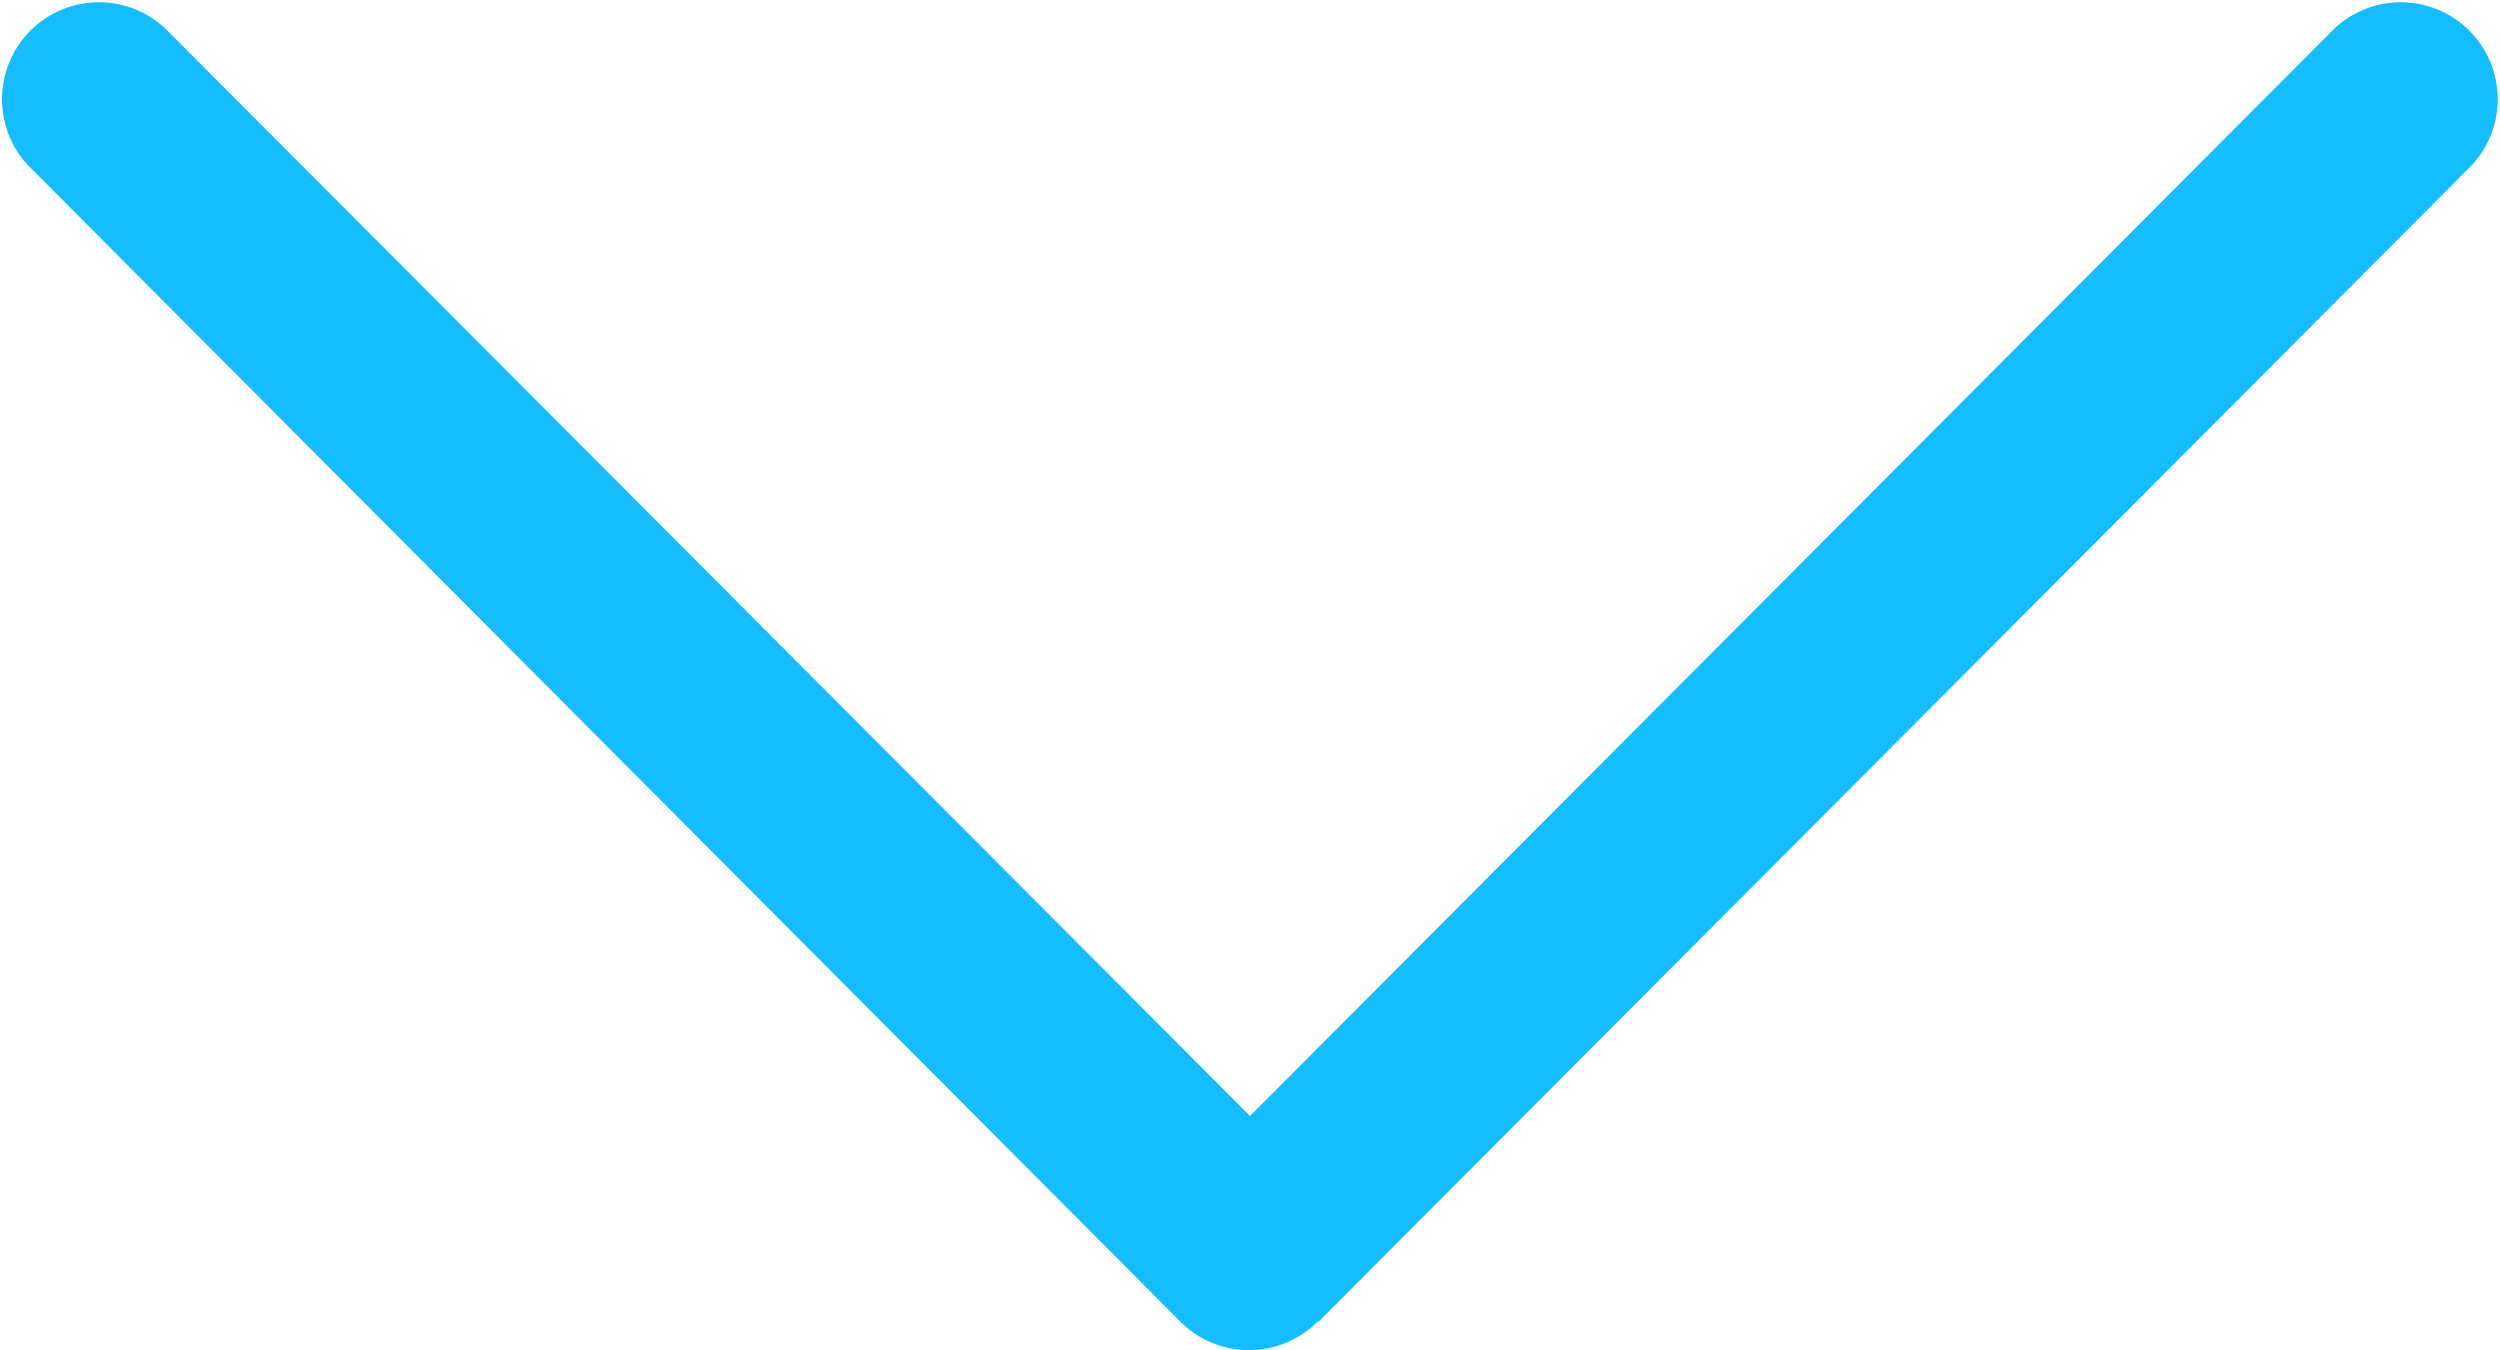
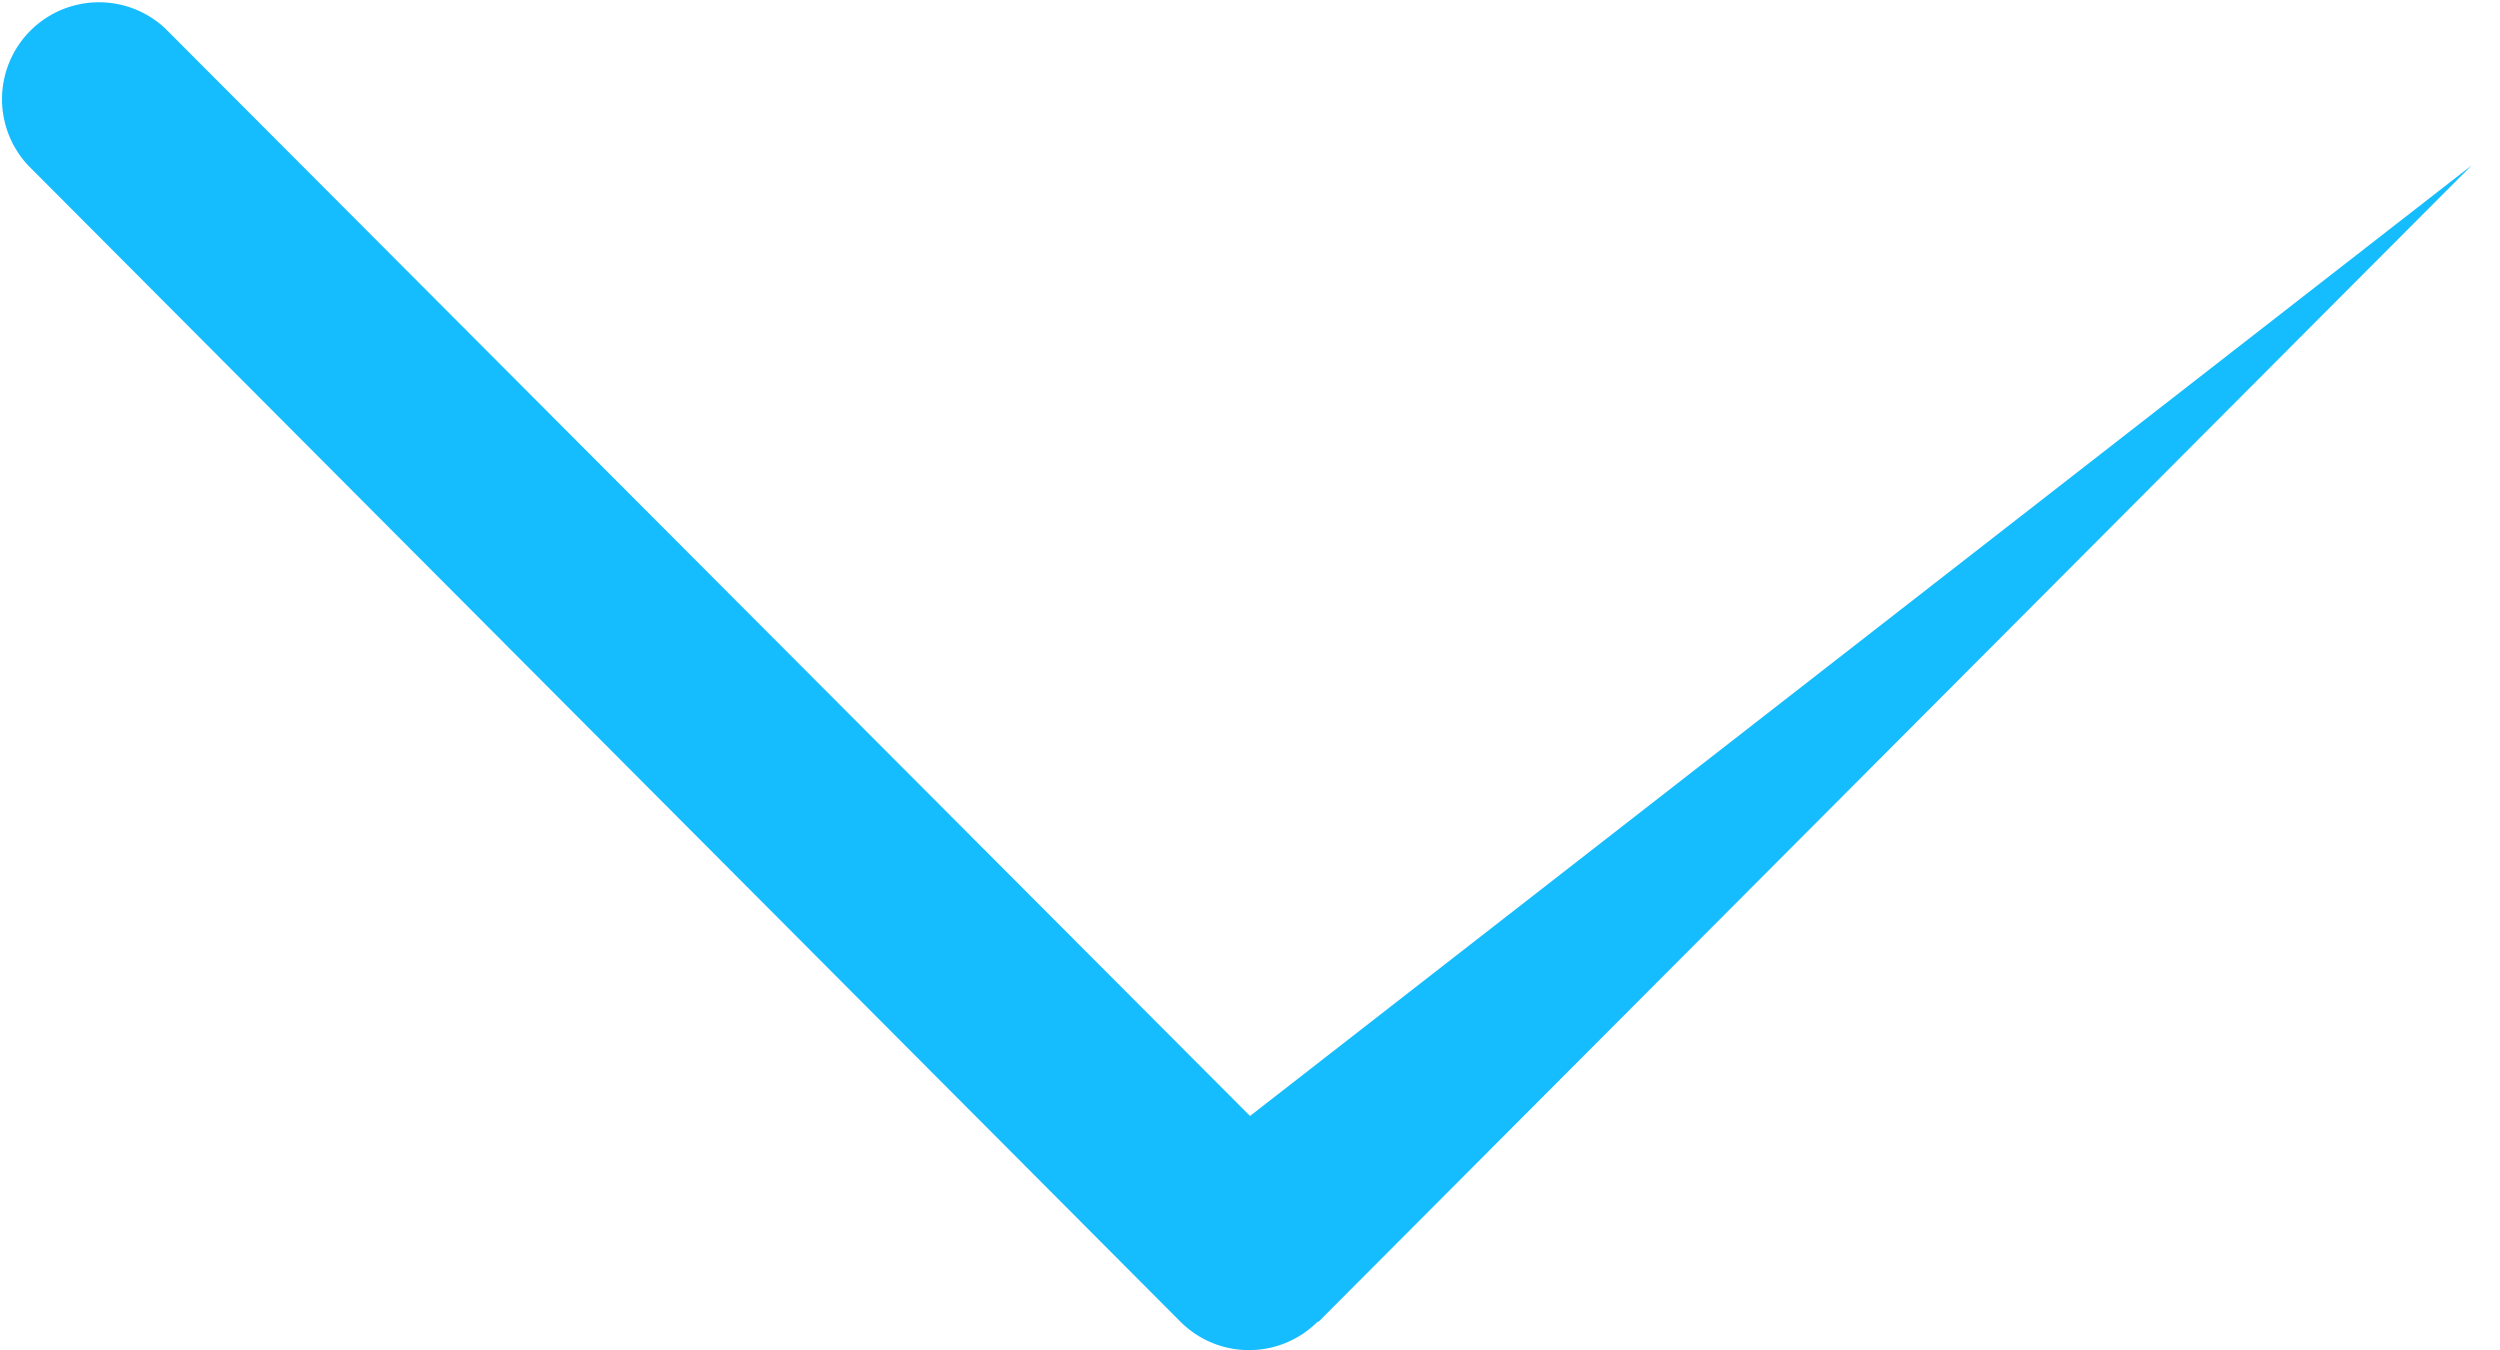
<svg xmlns="http://www.w3.org/2000/svg" width="9.98" height="5.39" viewBox="0 0 9.98 5.39">
-   <path id="Path_51450" data-name="Path 51450" d="M5.276,4.716.66.113A.387.387,0,0,0,.114.661L4.455,4.99.114,9.32a.387.387,0,0,0,.546.548l4.616-4.6a.387.387,0,0,0,0-.548Z" transform="translate(9.98 0) rotate(90)" fill="#16bdfe" />
+   <path id="Path_51450" data-name="Path 51450" d="M5.276,4.716.66.113L4.455,4.99.114,9.32a.387.387,0,0,0,.546.548l4.616-4.6a.387.387,0,0,0,0-.548Z" transform="translate(9.98 0) rotate(90)" fill="#16bdfe" />
</svg>